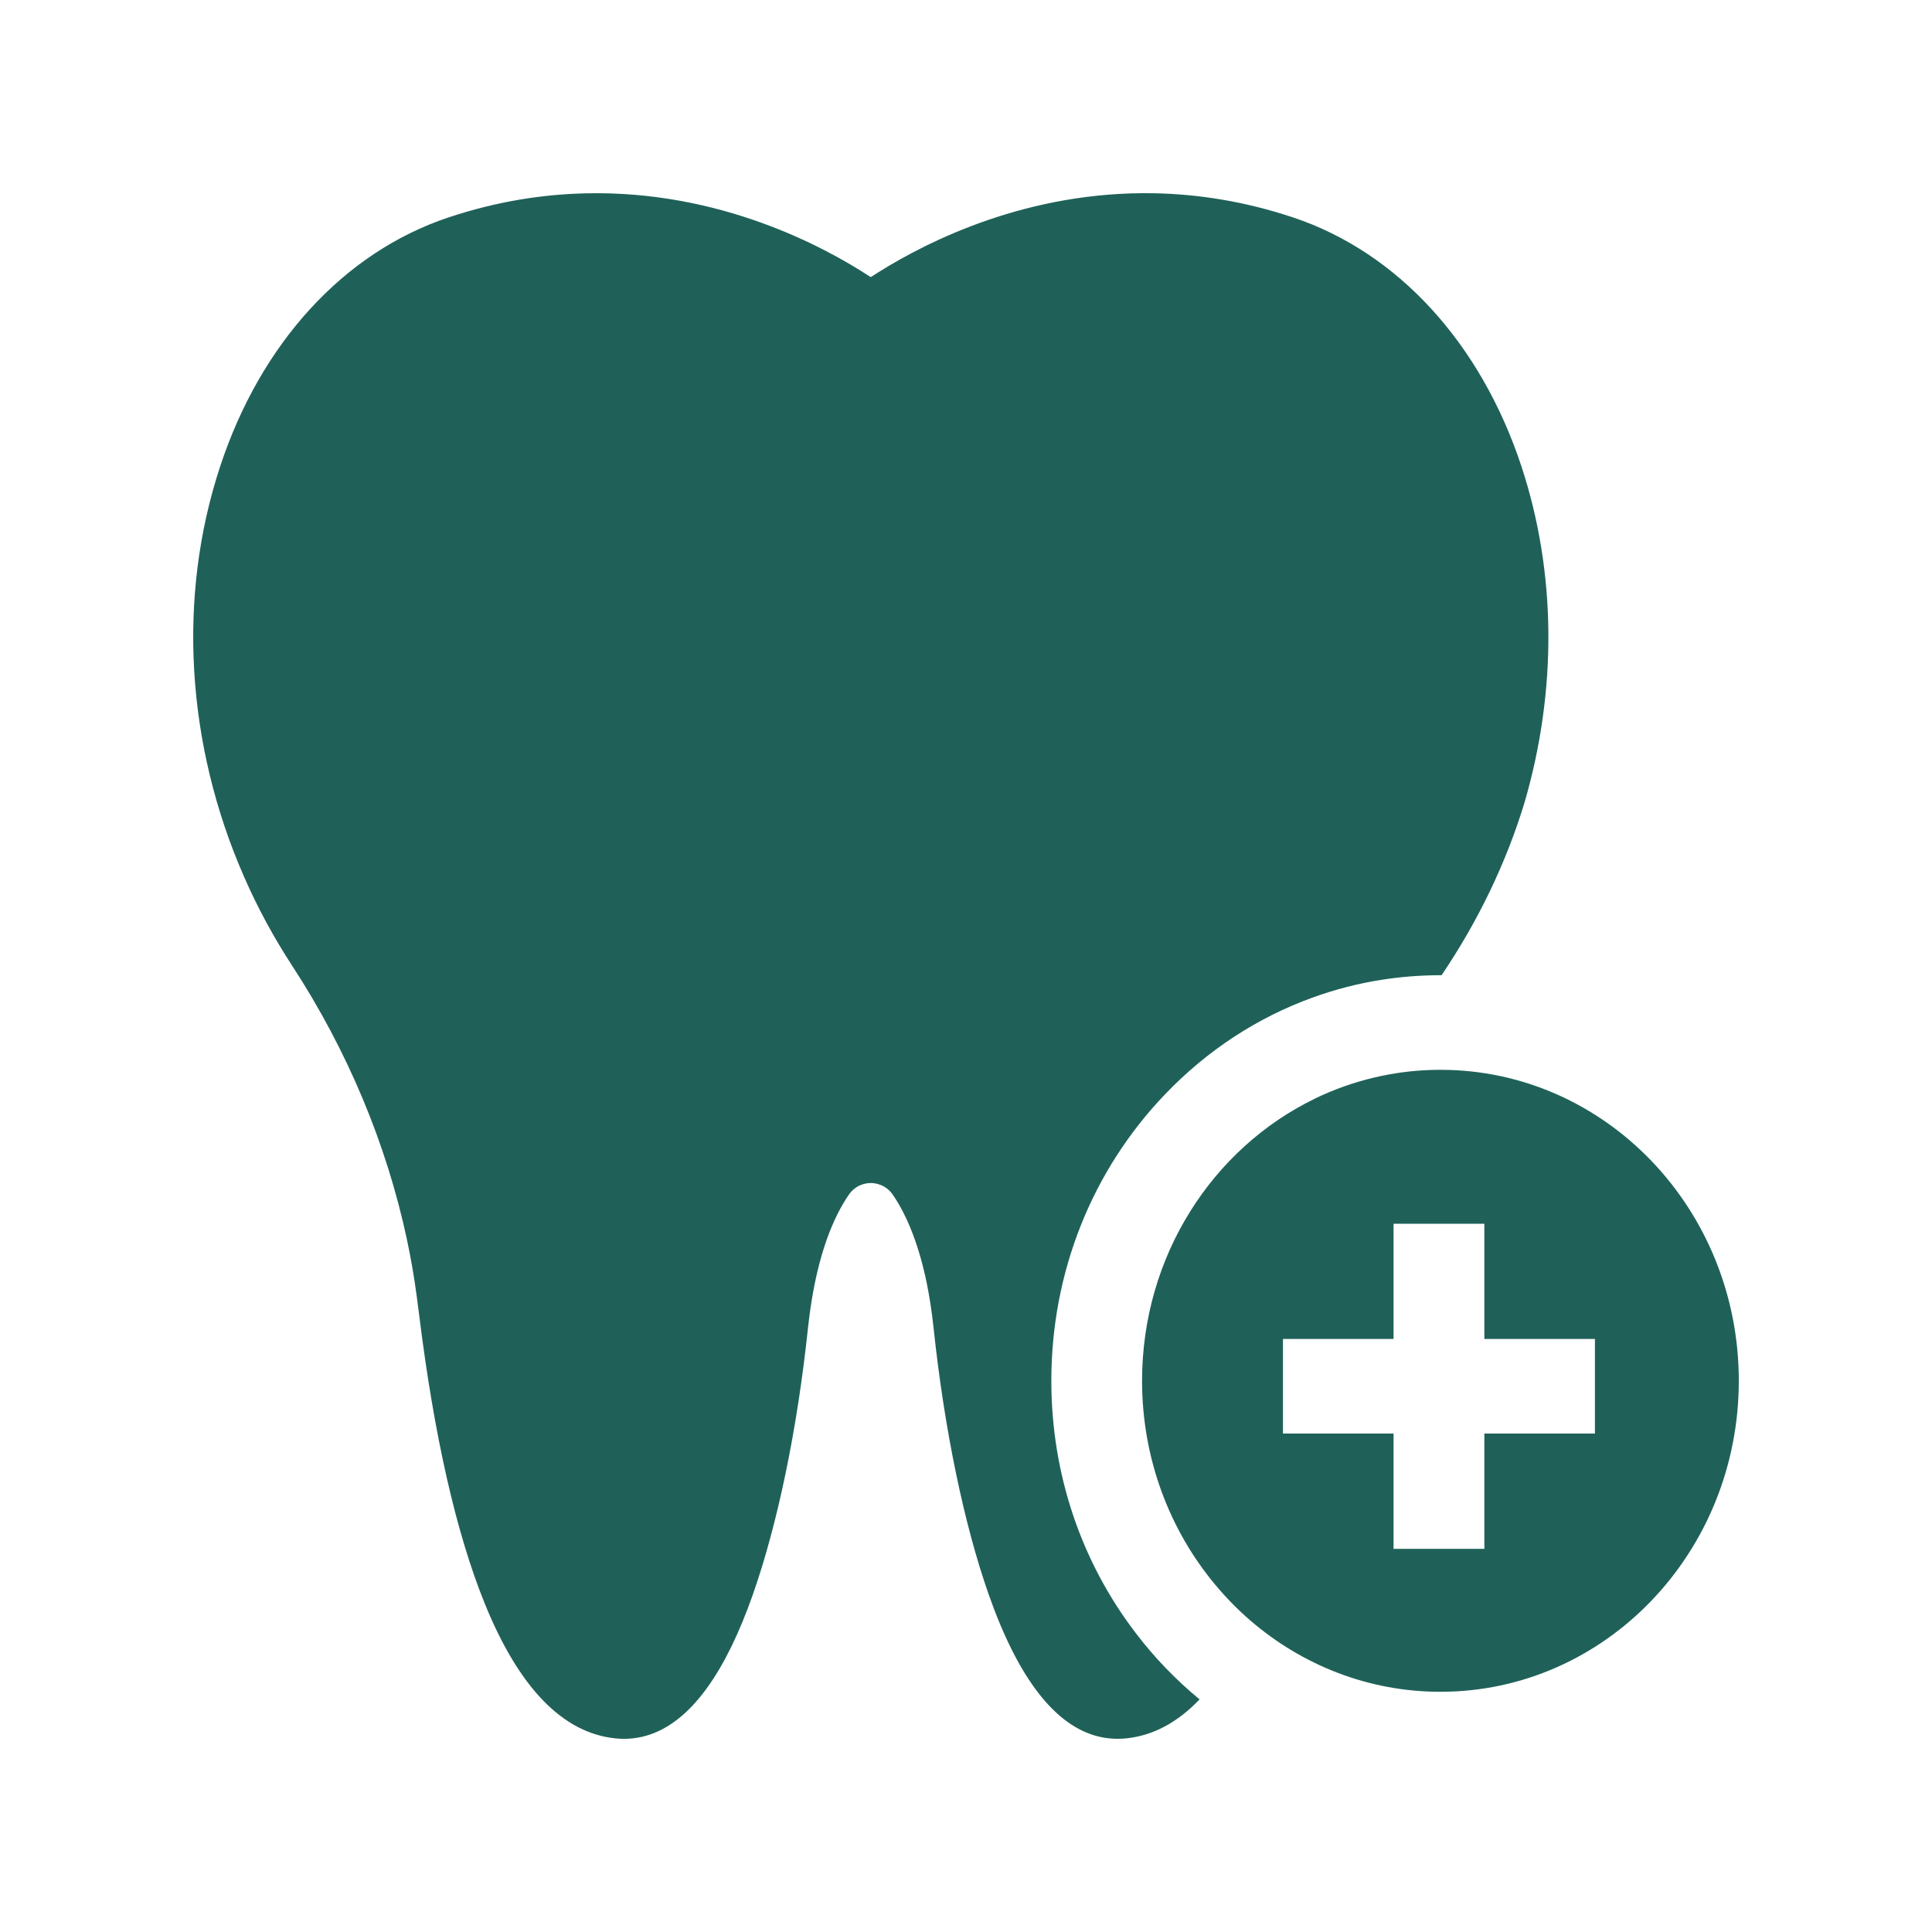
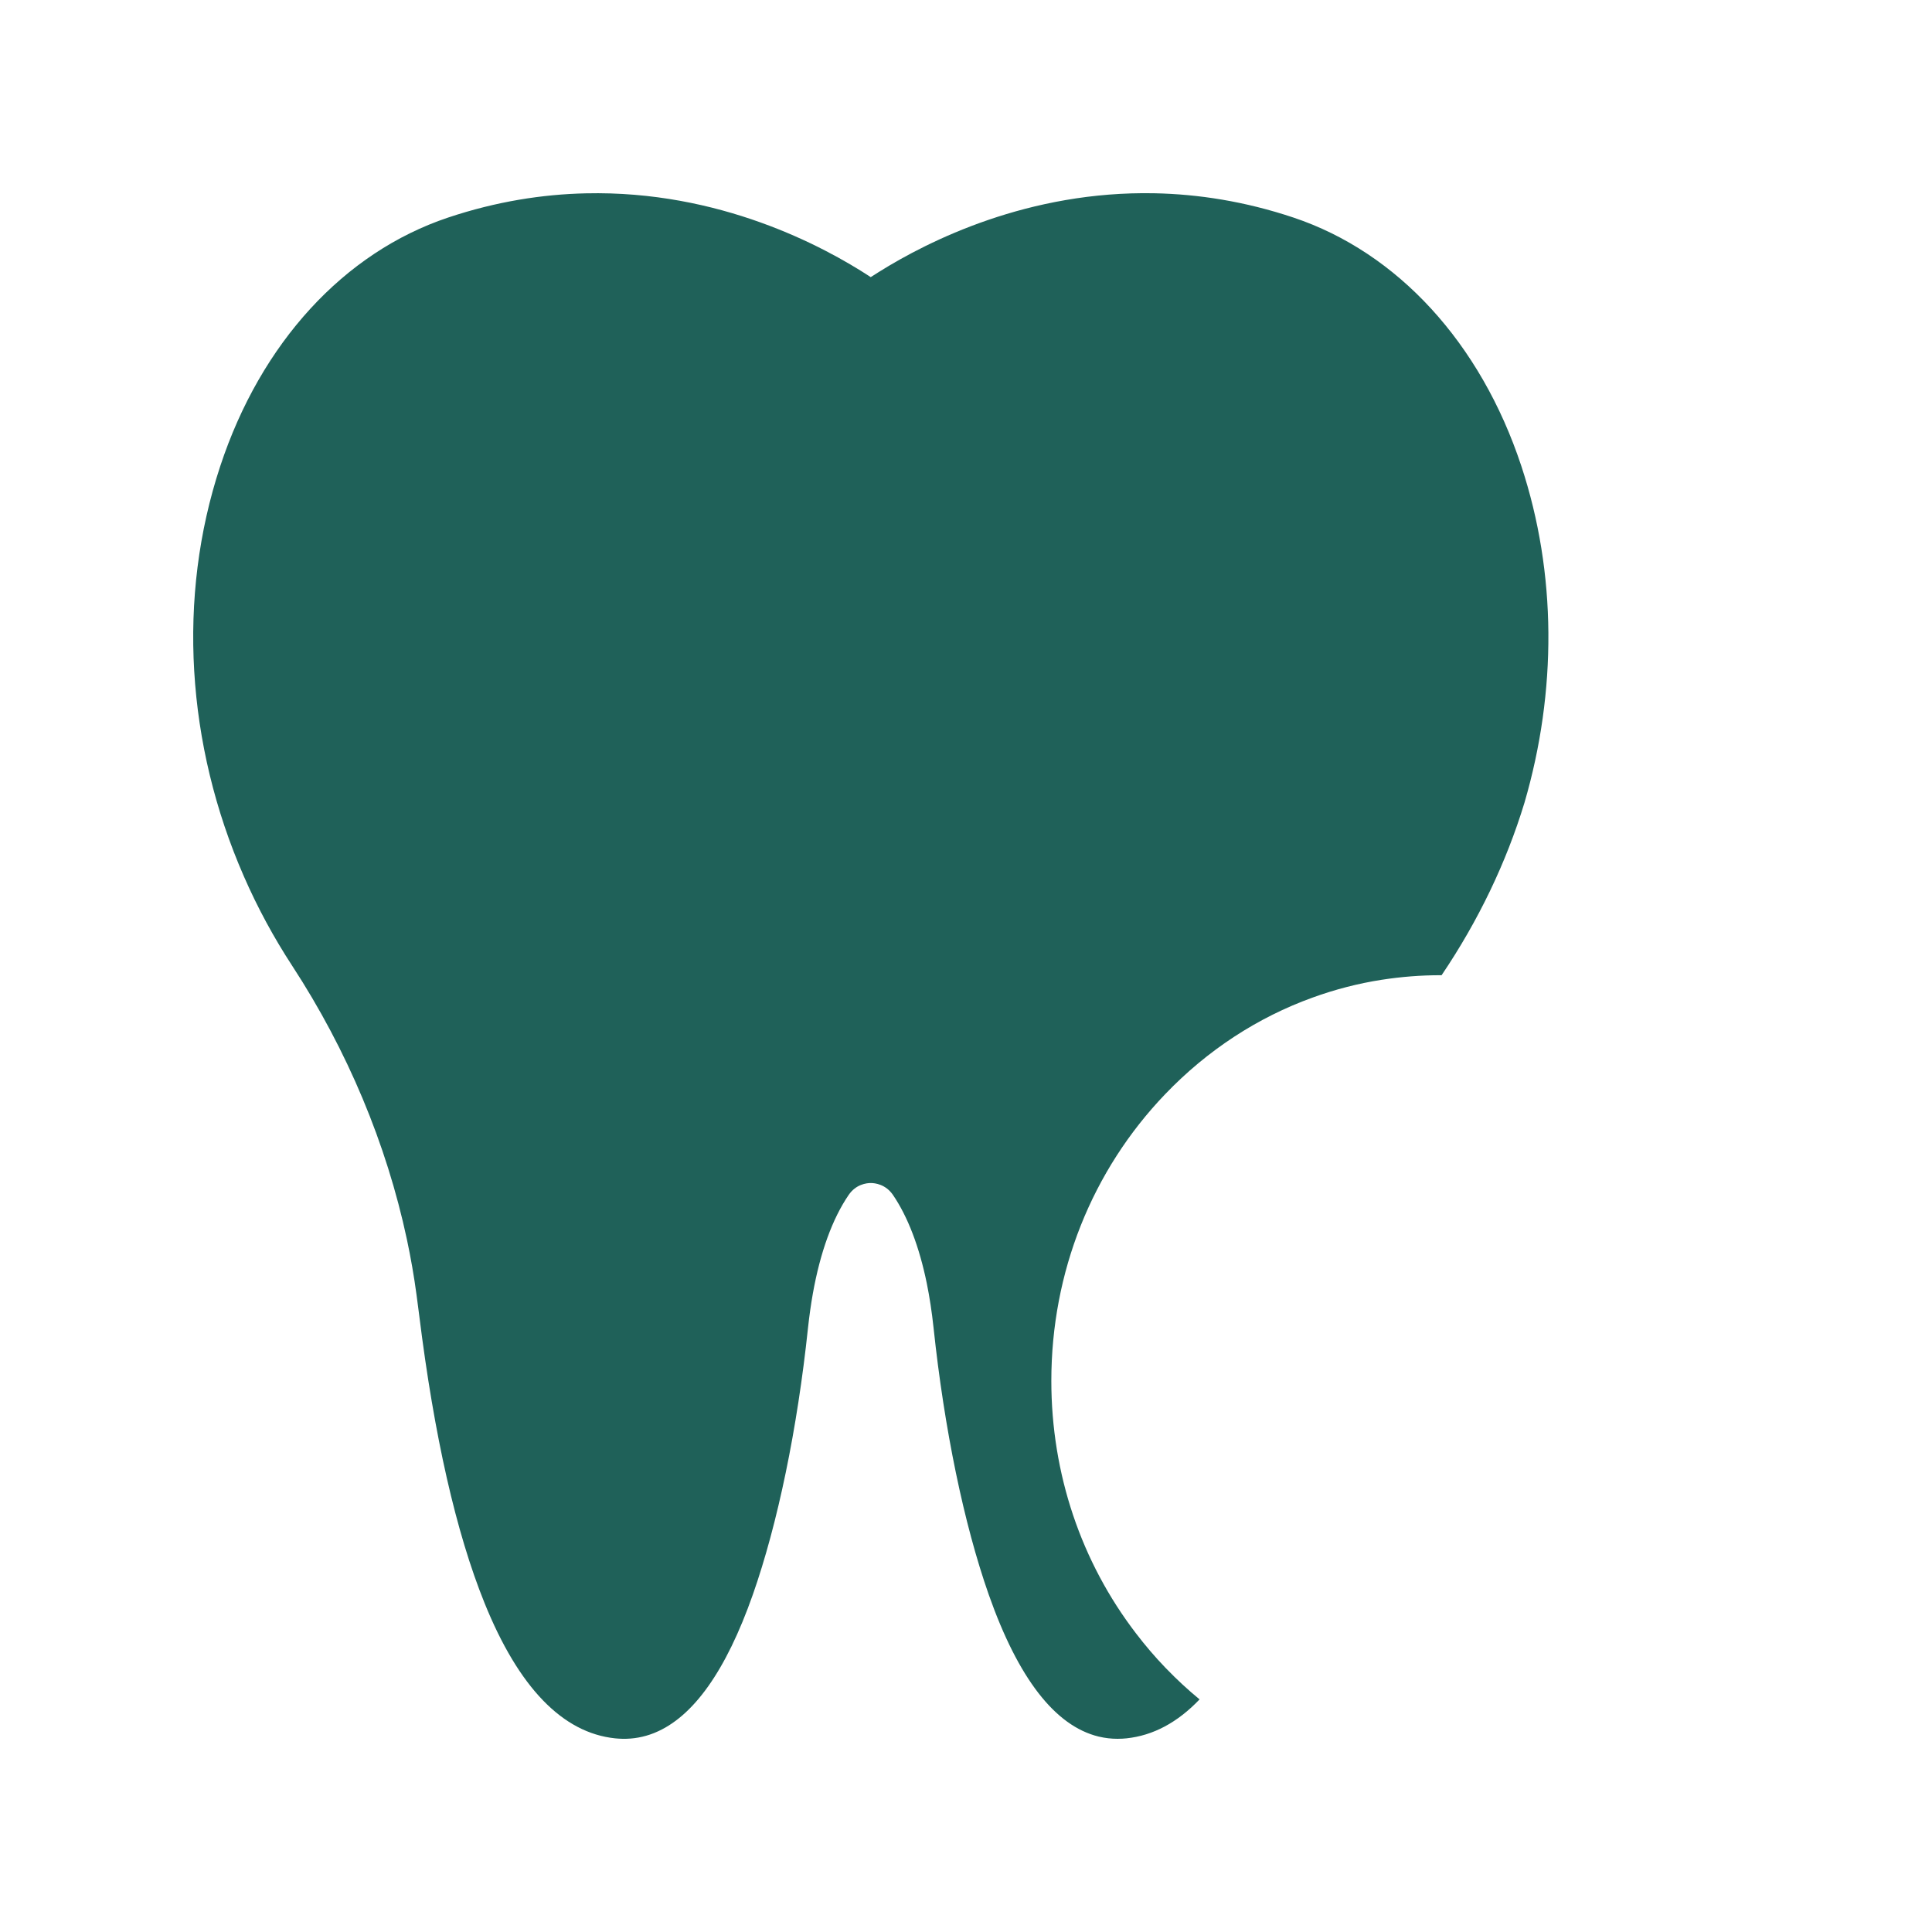
<svg xmlns="http://www.w3.org/2000/svg" width="30" height="30" viewBox="0 0 30 30" fill="none">
  <path d="M23.623 7.236C22.991 5.325 21.701 3.919 20.084 3.378C19.327 3.125 18.603 3.015 17.928 3.001C15.974 2.962 14.425 3.736 13.647 4.223C13.603 4.251 13.561 4.278 13.521 4.303C13.52 4.302 13.518 4.301 13.516 4.3C12.784 3.821 11.167 2.955 9.098 3.002C8.428 3.017 7.71 3.127 6.959 3.378C5.341 3.919 4.051 5.326 3.42 7.238C2.747 9.275 2.893 11.564 3.786 13.606C3.998 14.092 4.25 14.557 4.538 14.998C5.394 16.31 6.002 17.763 6.318 19.244C6.379 19.53 6.429 19.817 6.468 20.107C6.482 20.21 6.496 20.315 6.509 20.421C6.741 22.296 7.082 23.799 7.524 24.892C8.053 26.201 8.735 26.908 9.552 26.993C9.591 26.997 9.629 26.999 9.667 27C9.834 27.003 9.995 26.974 10.15 26.913C10.156 26.91 10.162 26.908 10.167 26.906C10.764 26.662 11.274 25.944 11.69 24.761C12.076 23.662 12.381 22.19 12.547 20.616C12.567 20.432 12.592 20.255 12.622 20.086C12.736 19.448 12.925 18.925 13.178 18.555C13.291 18.389 13.456 18.37 13.521 18.37C13.587 18.37 13.752 18.389 13.866 18.555C14.097 18.894 14.275 19.361 14.391 19.927C14.435 20.143 14.47 20.373 14.496 20.616C14.663 22.19 14.967 23.662 15.353 24.761C15.811 26.062 16.383 26.8 17.058 26.965C17.061 26.966 17.064 26.966 17.067 26.967C17.161 26.989 17.256 27 17.353 27C17.364 27 17.376 27 17.387 26.999C17.401 26.999 17.415 26.999 17.428 26.998C17.449 26.997 17.47 26.995 17.491 26.993C17.905 26.95 18.284 26.747 18.627 26.388C18.447 26.24 18.275 26.081 18.112 25.912C18.106 25.907 18.101 25.9 18.095 25.895C17.934 25.727 17.783 25.551 17.642 25.366C16.788 24.254 16.325 22.885 16.325 21.441C16.325 19.759 16.954 18.177 18.095 16.988C18.75 16.305 19.53 15.798 20.38 15.491C20.729 15.364 21.089 15.271 21.454 15.214H21.455C21.757 15.167 22.062 15.143 22.368 15.143H22.385C22.958 14.294 23.39 13.391 23.672 12.464C24.177 10.735 24.173 8.901 23.623 7.236Z" fill="#1f6159" />
-   <path d="M22.367 16.612C22.098 16.612 21.835 16.636 21.578 16.682C21.498 16.696 21.418 16.713 21.338 16.732C21.019 16.807 20.709 16.918 20.413 17.061V17.062H20.413V17.062C18.831 17.83 17.734 19.502 17.734 21.441C17.734 22.656 18.165 23.765 18.875 24.614L18.876 24.614C19.038 24.809 19.216 24.99 19.407 25.156L19.415 25.163C20.217 25.854 21.246 26.27 22.367 26.27C24.926 26.27 27 24.108 27 21.441C27 18.774 24.926 16.612 22.367 16.612ZM24.766 22.26H23.049V24.05H21.639V22.26H19.922V20.791H21.639V19.002H23.049V20.791H24.766V22.26Z" fill="#1f6159" />
</svg>